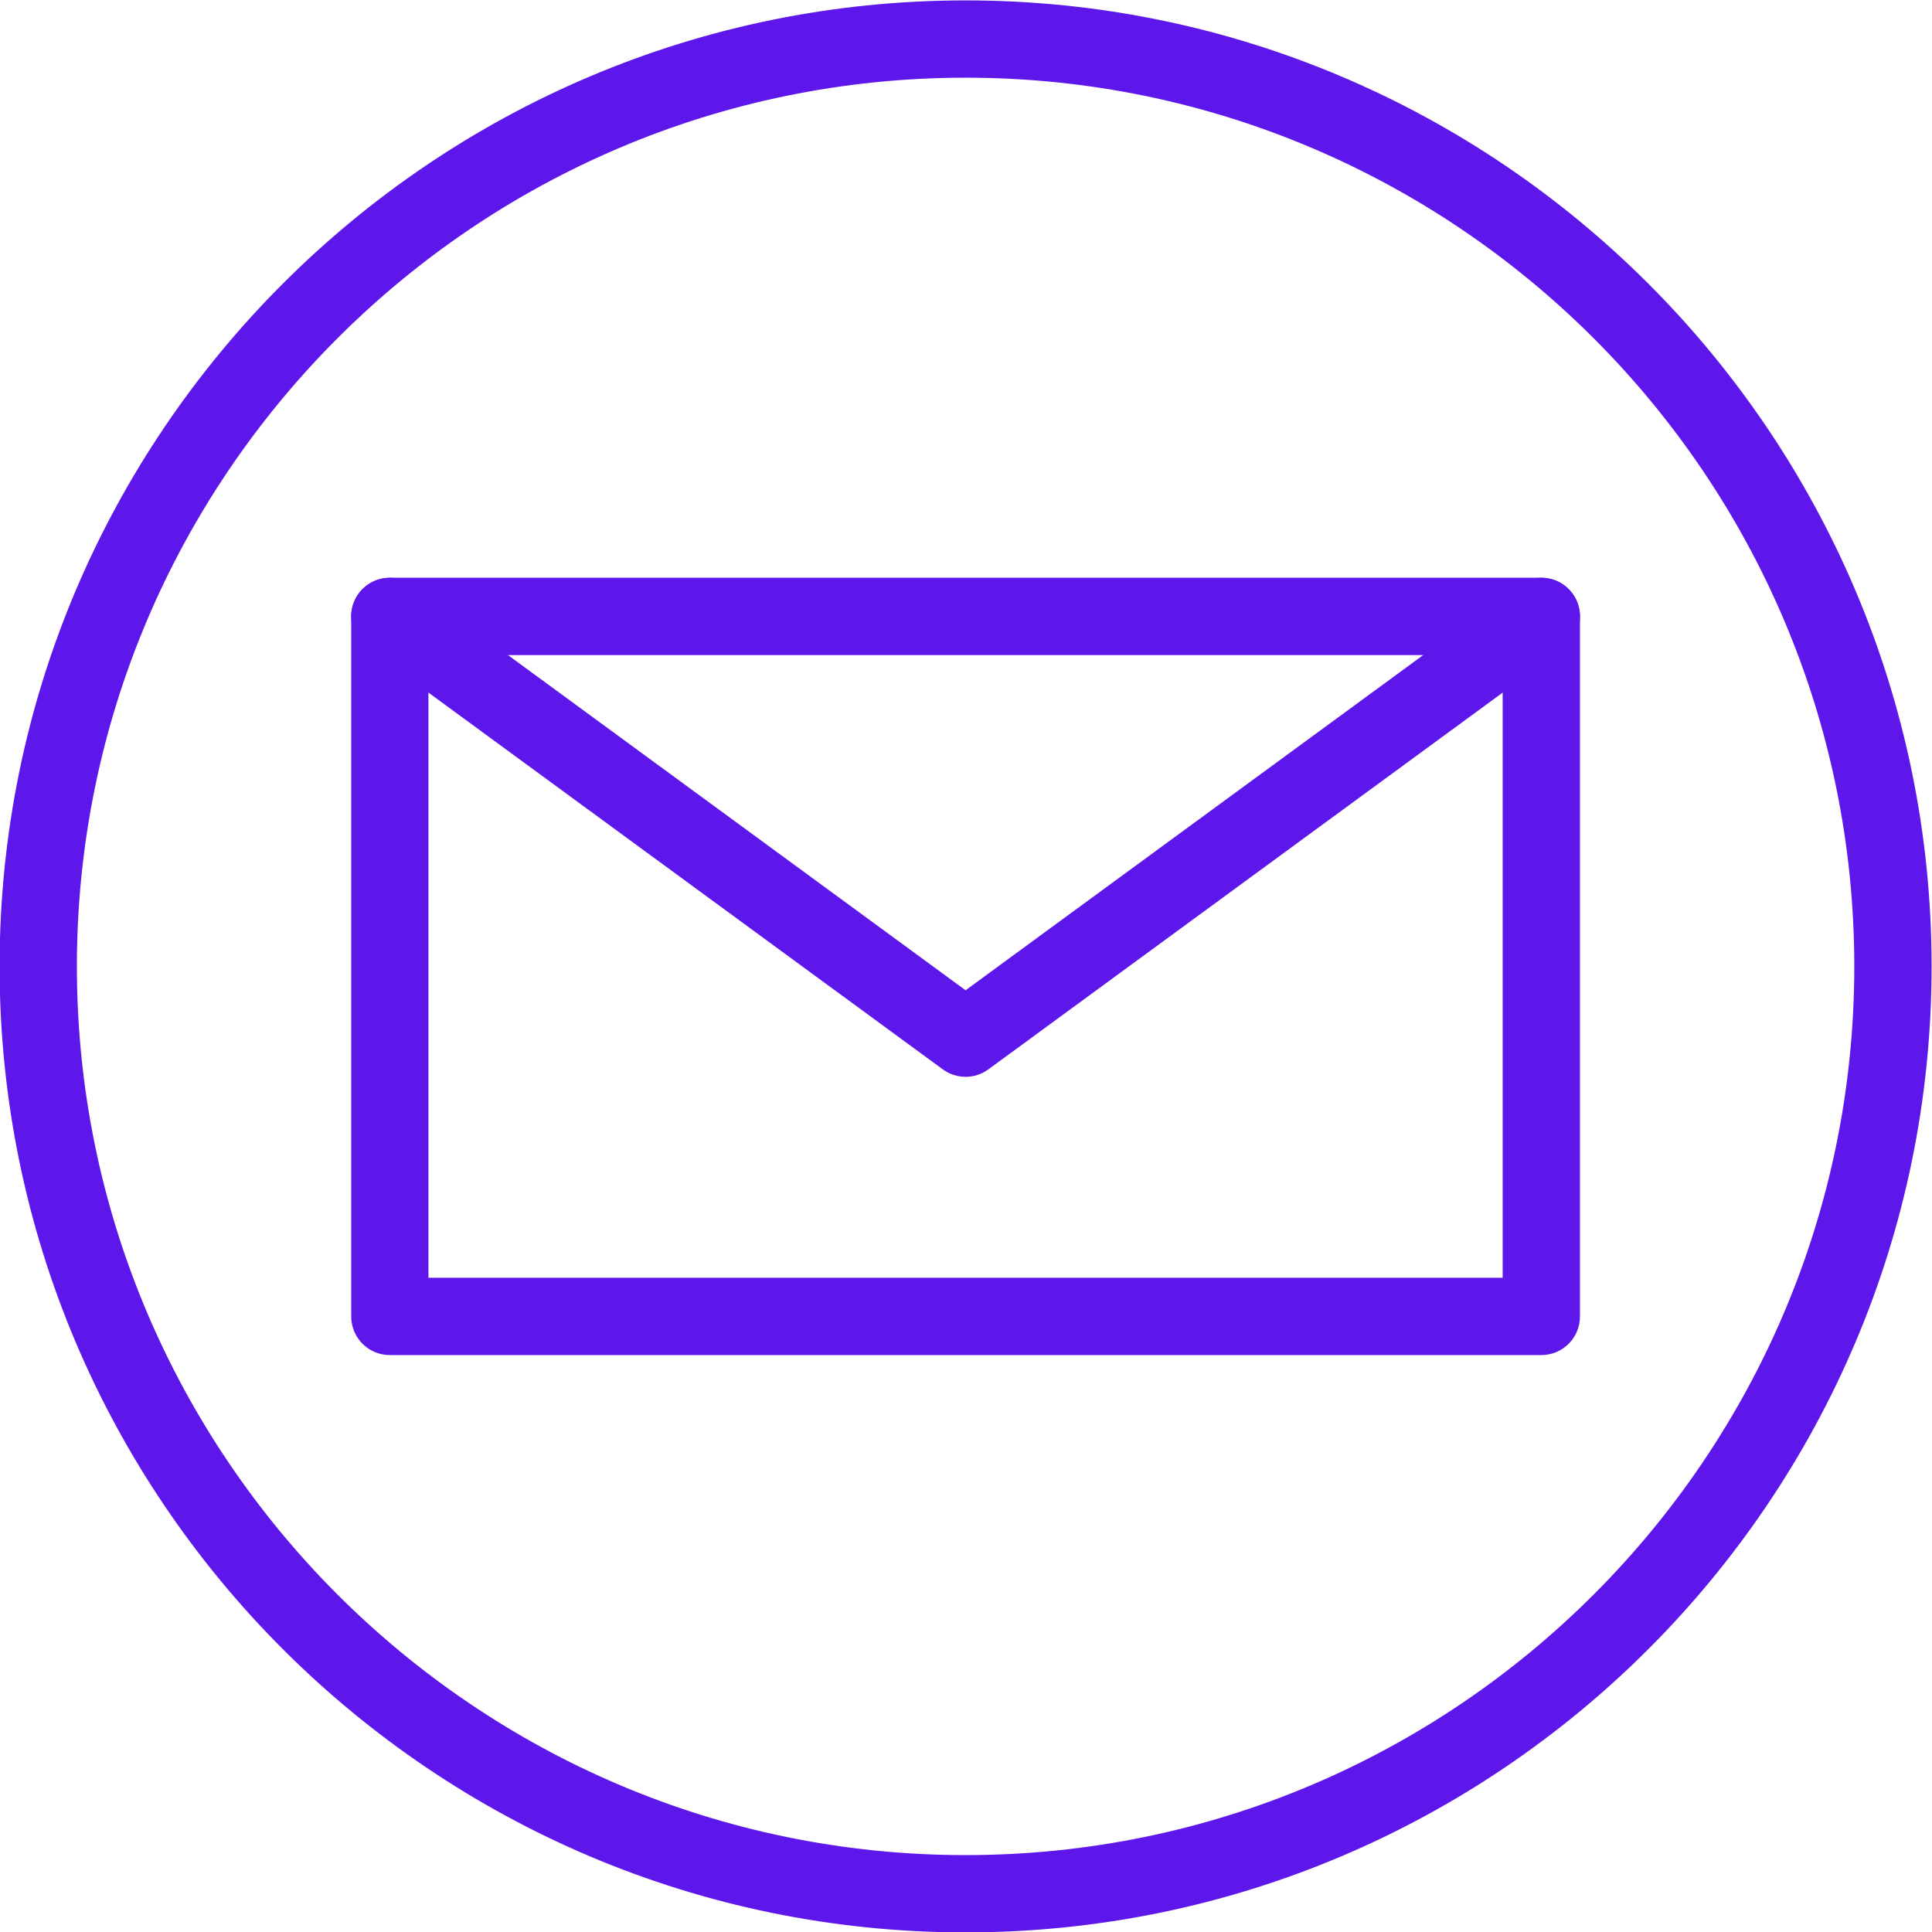
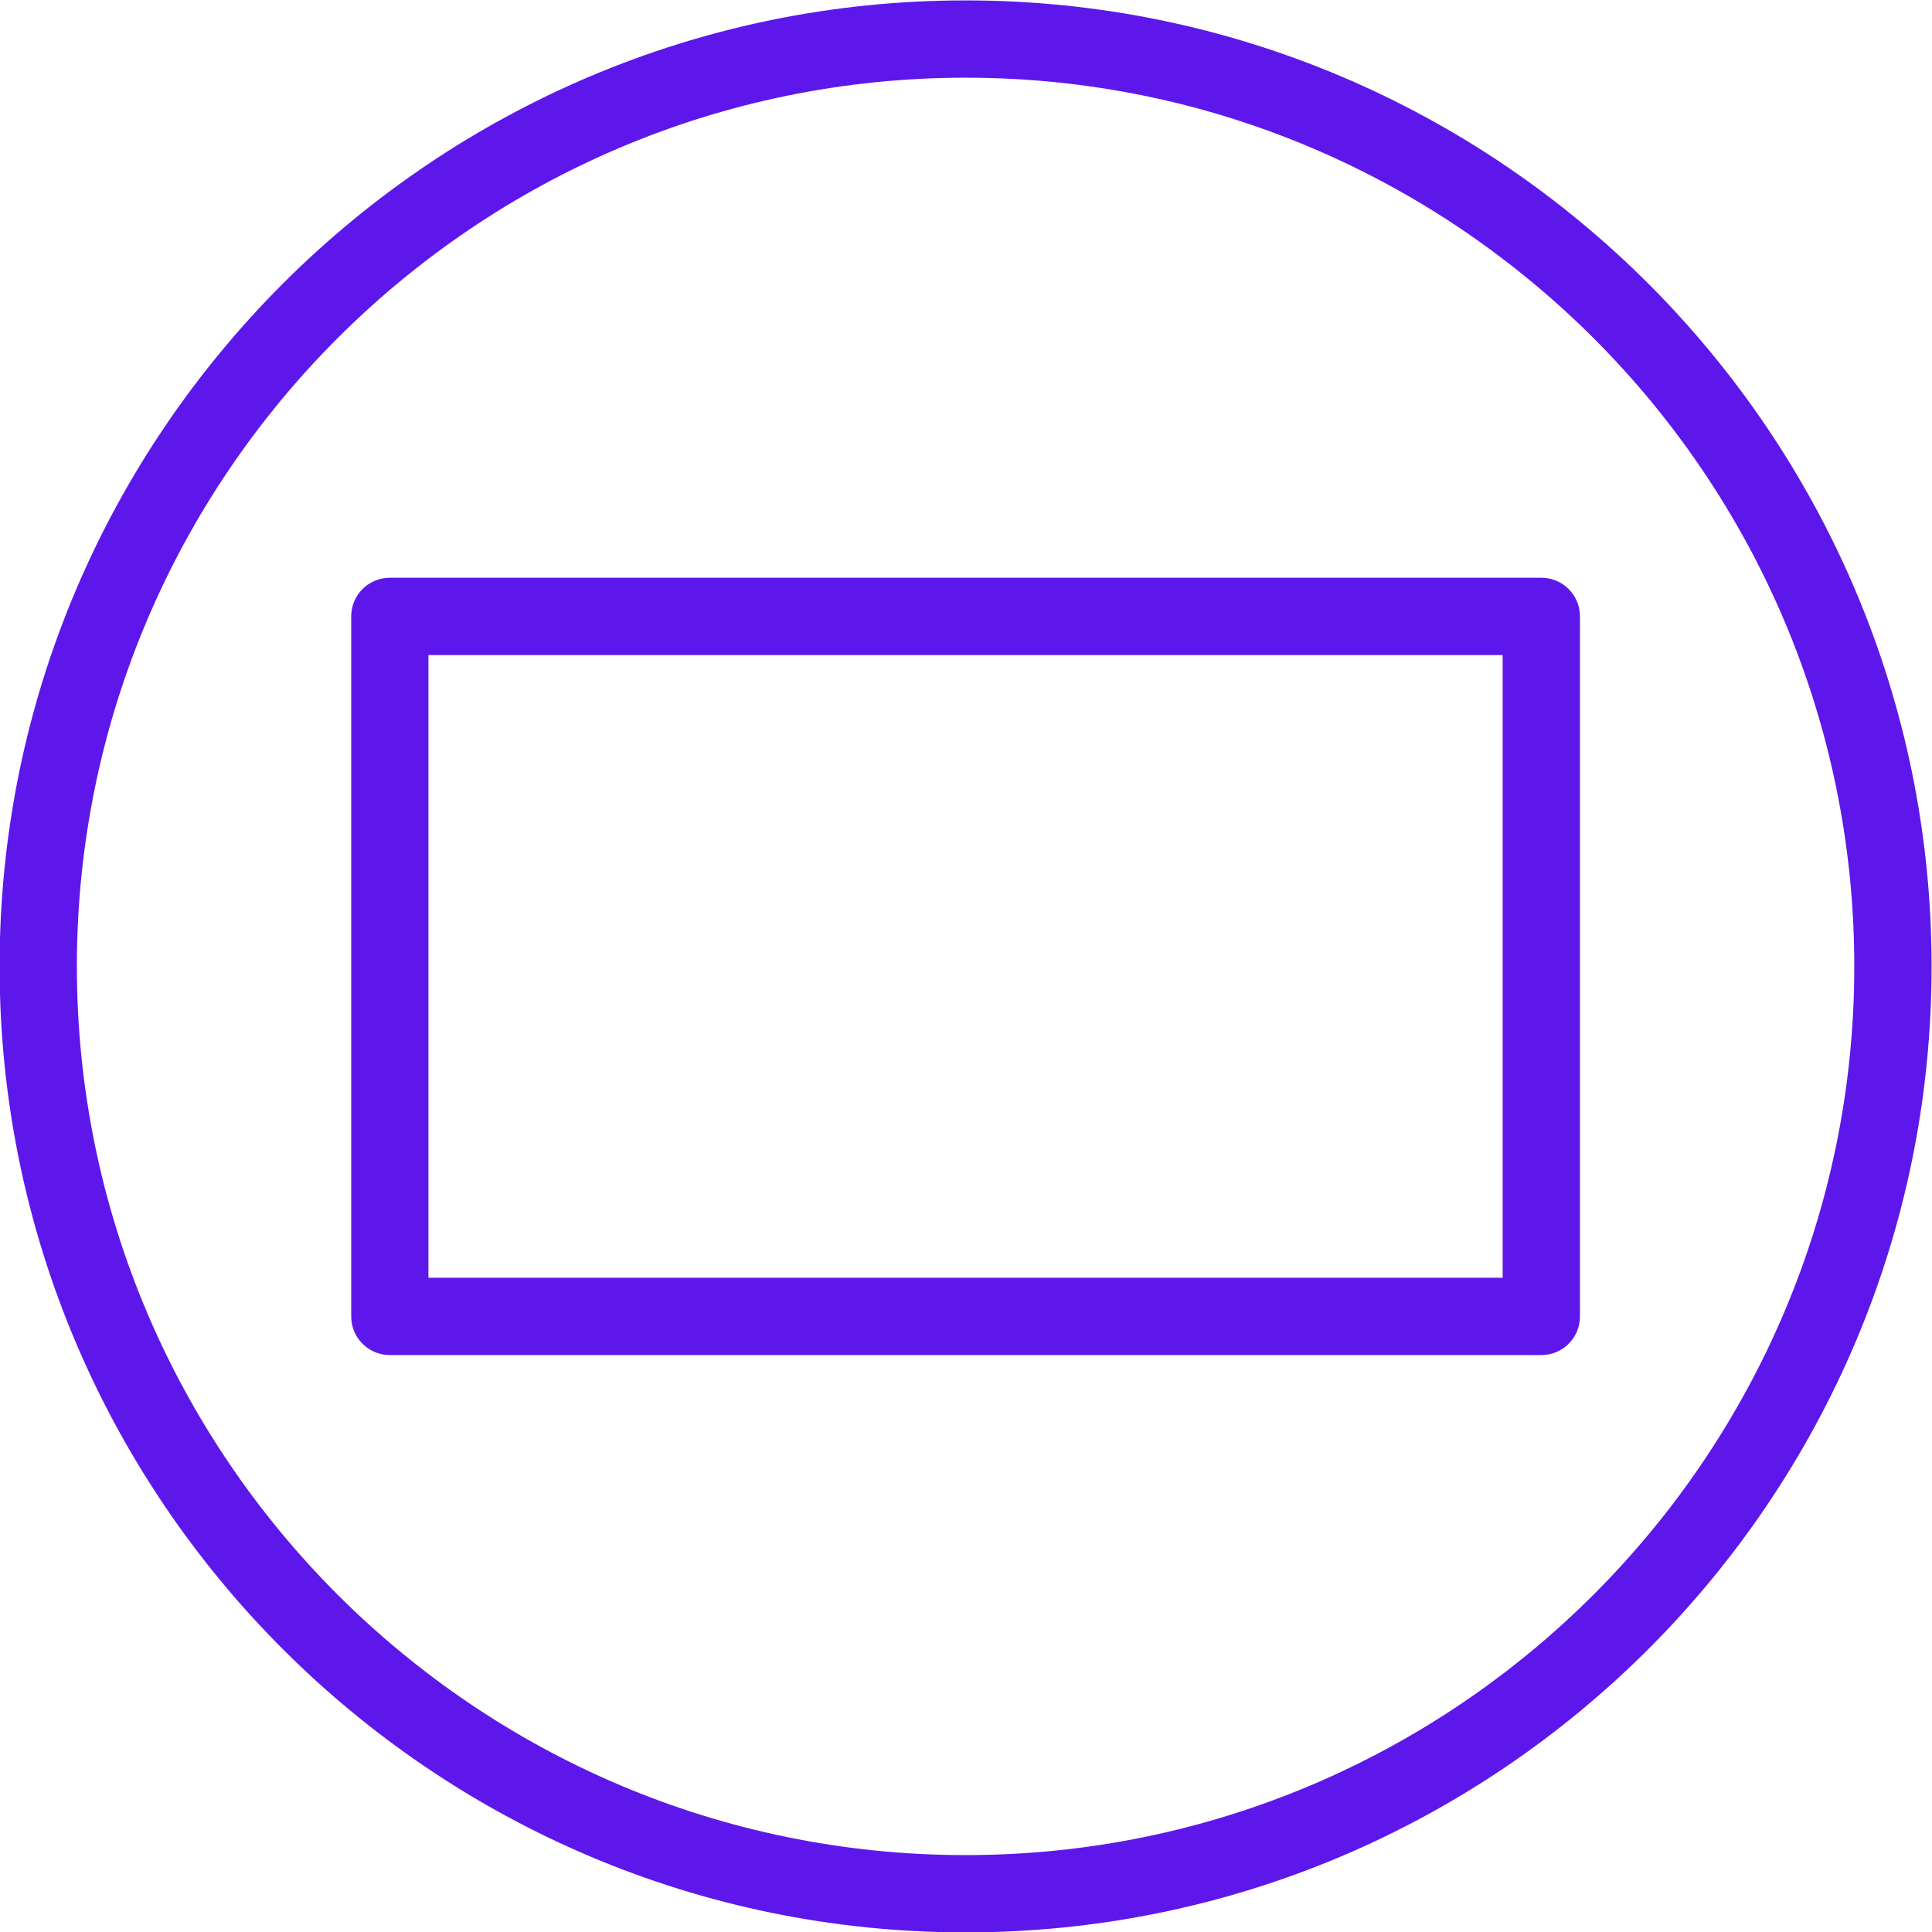
<svg xmlns="http://www.w3.org/2000/svg" fill="#5e17eb" height="231.7" preserveAspectRatio="xMidYMid meet" version="1.1" viewBox="109.2 66.6 231.7 231.7" width="231.7" zoomAndPan="magnify">
  <g id="change1_1">
    <path d="m225 75.918c-58.77 0-106.58 47.812-106.58 106.58 0 58.77 47.81 106.58 106.58 106.58s106.58-47.81 106.58-106.58-47.81-106.58-106.58-106.58zm0 222.43c-63.88 0-115.85-51.97-115.85-115.85s51.97-115.85 115.85-115.85c63.88-0.002 115.85 51.97 115.85 115.85s-51.97 115.85-115.85 115.85" fill="inherit" />
    <path d="m160.58 219.84h128.83v-74.68h-128.83zm133.47 9.27h-138.1c-2.56 0-4.63-2.07-4.63-4.63v-83.96c0-2.56 2.07-4.63 4.63-4.63h138.1c2.56 0 4.63 2.07 4.63 4.63v83.96c0 2.56-2.07 4.63-4.63 4.63" fill="inherit" />
-     <path d="m225 195.74c-0.96 0-1.92-0.3-2.74-0.9l-69.05-50.58c-2.07-1.51-2.51-4.41-1-6.47 1.51-2.07 4.41-2.52 6.48-1l66.31 48.57 66.31-48.57c2.07-1.52 4.97-1.07 6.48 1 1.51 2.06 1.07 4.96-1 6.47l-69.05 50.58c-0.82 0.6-1.78 0.9-2.74 0.9" fill="inherit" />
  </g>
</svg>